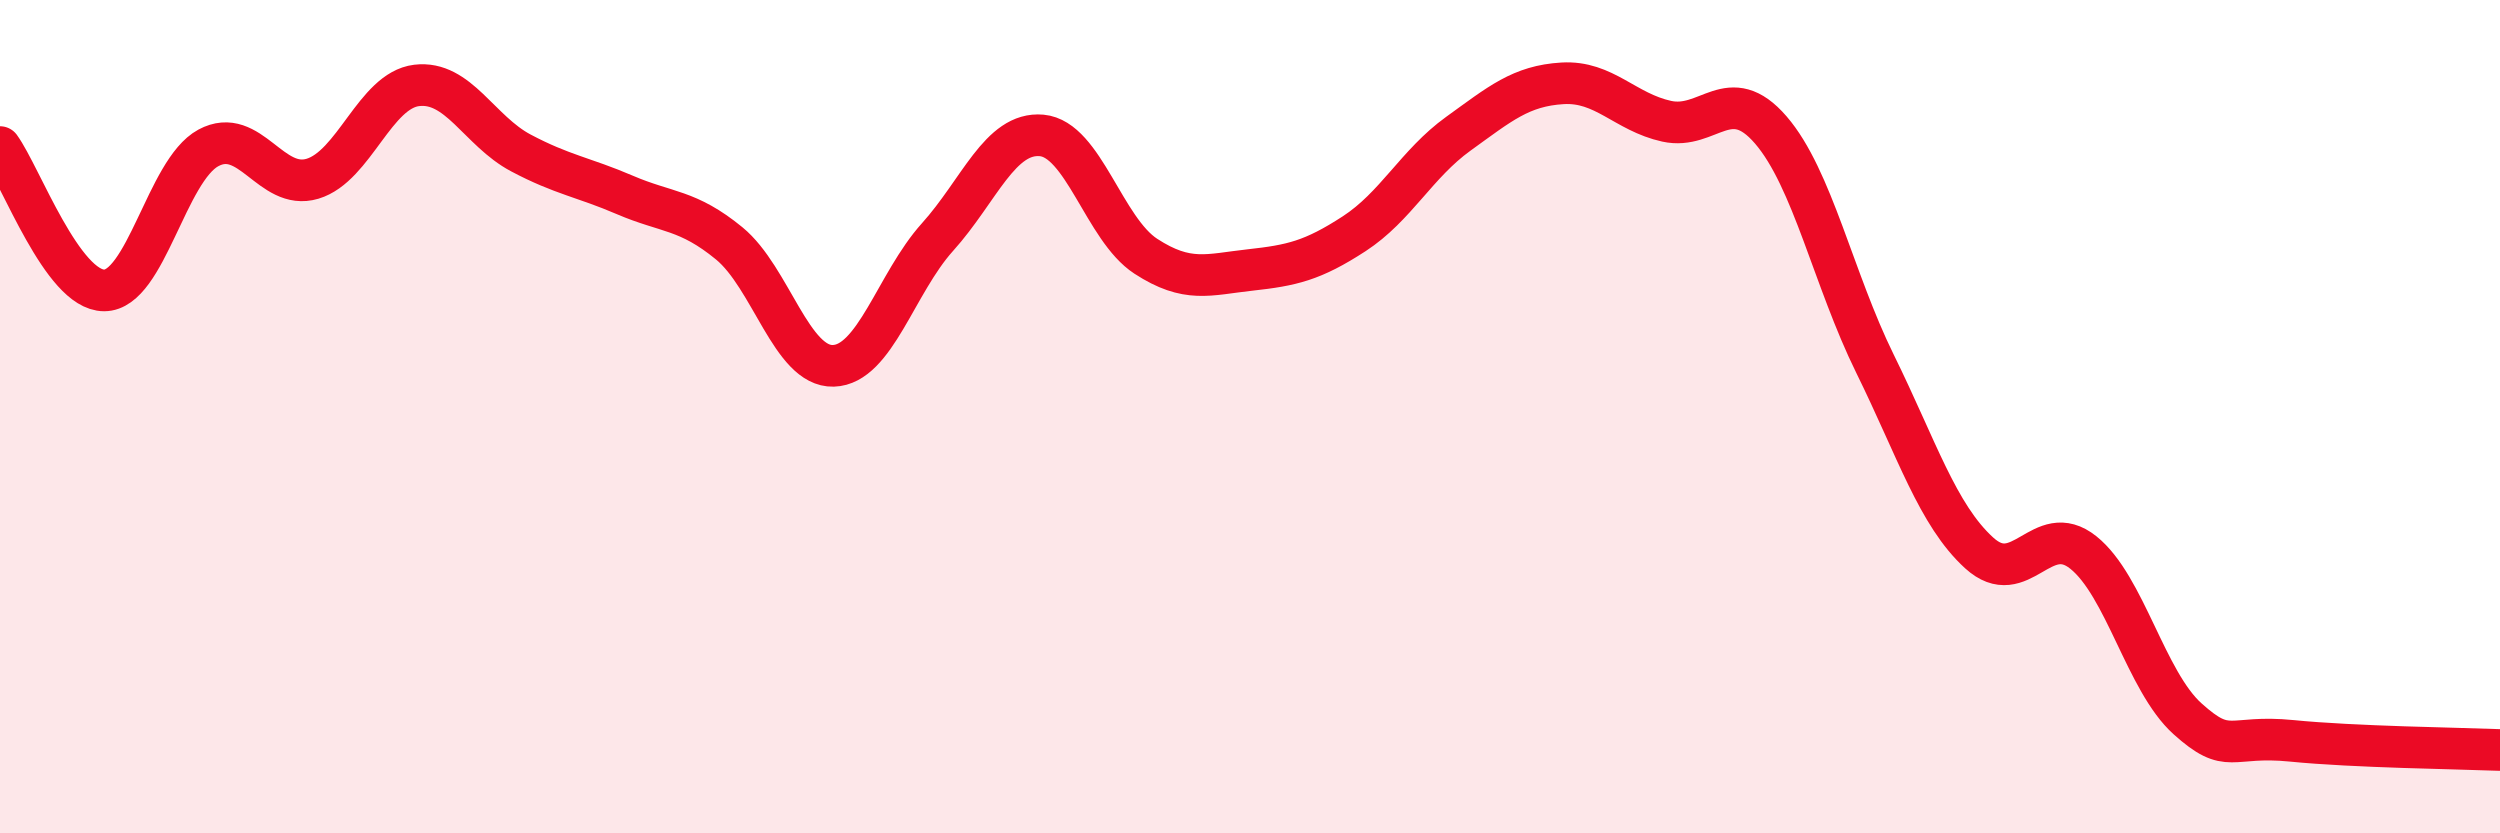
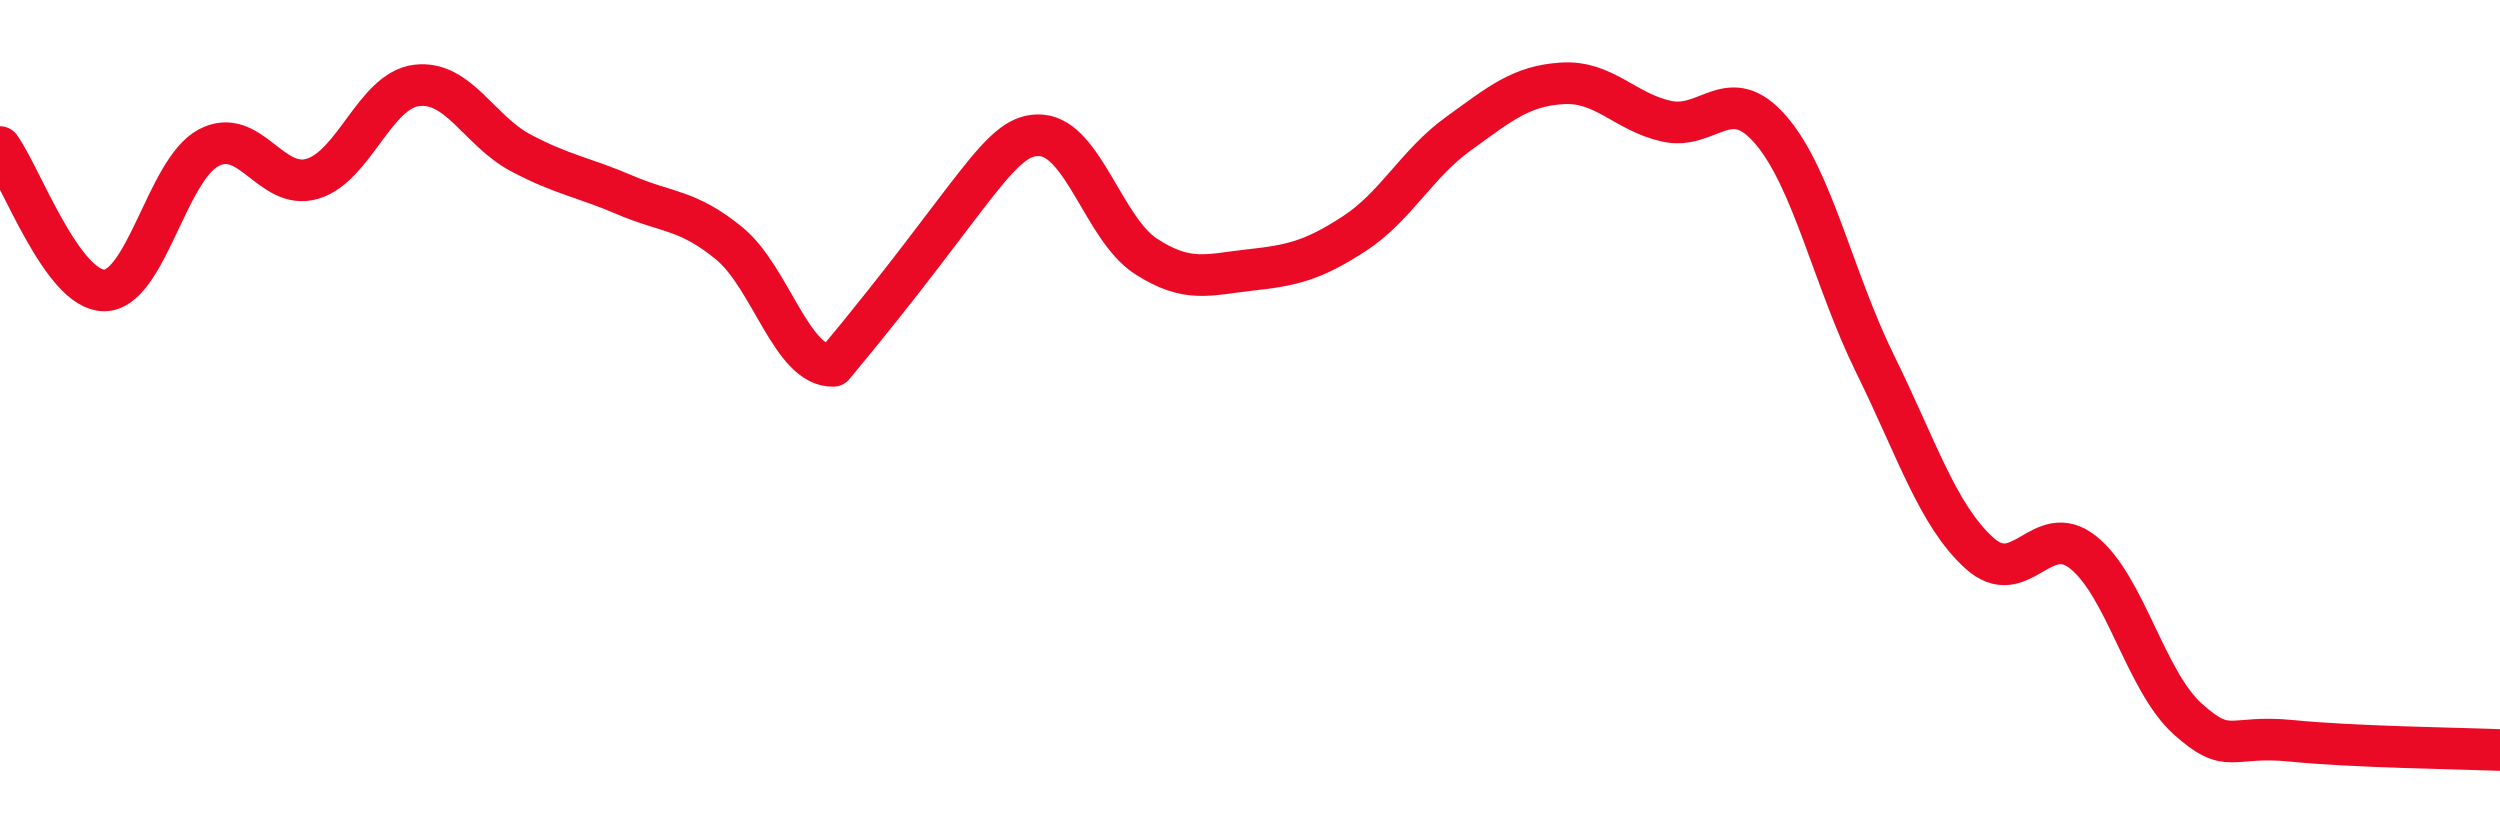
<svg xmlns="http://www.w3.org/2000/svg" width="60" height="20" viewBox="0 0 60 20">
-   <path d="M 0,3.53 C 0.5,4.22 1.5,6.97 2.5,6.97 C 3.5,6.97 4,4.09 5,3.55 C 6,3.01 6.5,4.59 7.5,4.29 C 8.5,3.99 9,2.17 10,2.05 C 11,1.93 11.5,3.14 12.5,3.67 C 13.5,4.2 14,4.25 15,4.68 C 16,5.11 16.5,5.02 17.5,5.84 C 18.5,6.66 19,8.81 20,8.78 C 21,8.75 21.5,6.8 22.5,5.69 C 23.5,4.58 24,3.16 25,3.25 C 26,3.34 26.5,5.5 27.5,6.15 C 28.5,6.8 29,6.59 30,6.48 C 31,6.37 31.5,6.26 32.5,5.61 C 33.5,4.96 34,3.93 35,3.21 C 36,2.49 36.5,2.06 37.5,2 C 38.5,1.94 39,2.69 40,2.91 C 41,3.13 41.5,1.96 42.5,3.12 C 43.5,4.28 44,6.7 45,8.73 C 46,10.76 46.5,12.36 47.5,13.27 C 48.5,14.18 49,12.46 50,13.26 C 51,14.06 51.5,16.35 52.5,17.25 C 53.5,18.15 53.5,17.63 55,17.78 C 56.5,17.93 59,17.96 60,18L60 20L0 20Z" fill="#EB0A25" opacity="0.1" stroke-linecap="round" stroke-linejoin="round" />
-   <path d="M 0,3.53 C 0.5,4.22 1.5,6.97 2.5,6.97 C 3.5,6.97 4,4.09 5,3.55 C 6,3.01 6.5,4.59 7.5,4.29 C 8.5,3.99 9,2.17 10,2.05 C 11,1.93 11.5,3.14 12.5,3.67 C 13.5,4.2 14,4.25 15,4.68 C 16,5.11 16.5,5.02 17.5,5.84 C 18.5,6.66 19,8.81 20,8.78 C 21,8.75 21.5,6.8 22.5,5.69 C 23.5,4.58 24,3.16 25,3.25 C 26,3.34 26.5,5.5 27.5,6.15 C 28.5,6.8 29,6.59 30,6.48 C 31,6.37 31.5,6.26 32.5,5.61 C 33.5,4.96 34,3.93 35,3.21 C 36,2.49 36.5,2.06 37.5,2 C 38.5,1.94 39,2.69 40,2.91 C 41,3.13 41.5,1.96 42.5,3.12 C 43.5,4.28 44,6.7 45,8.73 C 46,10.76 46.5,12.36 47.5,13.27 C 48.5,14.18 49,12.46 50,13.26 C 51,14.06 51.5,16.35 52.5,17.25 C 53.5,18.15 53.5,17.63 55,17.78 C 56.5,17.93 59,17.96 60,18" stroke="#EB0A25" stroke-width="1" fill="none" stroke-linecap="round" stroke-linejoin="round" />
+   <path d="M 0,3.53 C 0.5,4.22 1.5,6.97 2.5,6.97 C 3.5,6.97 4,4.09 5,3.55 C 6,3.01 6.5,4.59 7.5,4.29 C 8.5,3.99 9,2.17 10,2.05 C 11,1.93 11.5,3.14 12.5,3.67 C 13.5,4.2 14,4.25 15,4.68 C 16,5.11 16.5,5.02 17.5,5.84 C 18.5,6.66 19,8.81 20,8.78 C 23.5,4.58 24,3.16 25,3.25 C 26,3.34 26.5,5.5 27.5,6.15 C 28.5,6.8 29,6.59 30,6.48 C 31,6.37 31.5,6.26 32.5,5.61 C 33.5,4.96 34,3.93 35,3.21 C 36,2.49 36.5,2.06 37.5,2 C 38.5,1.94 39,2.69 40,2.91 C 41,3.13 41.5,1.96 42.5,3.12 C 43.5,4.28 44,6.7 45,8.73 C 46,10.76 46.5,12.36 47.5,13.27 C 48.5,14.18 49,12.46 50,13.26 C 51,14.06 51.5,16.35 52.5,17.25 C 53.5,18.15 53.5,17.63 55,17.78 C 56.5,17.93 59,17.96 60,18" stroke="#EB0A25" stroke-width="1" fill="none" stroke-linecap="round" stroke-linejoin="round" />
</svg>